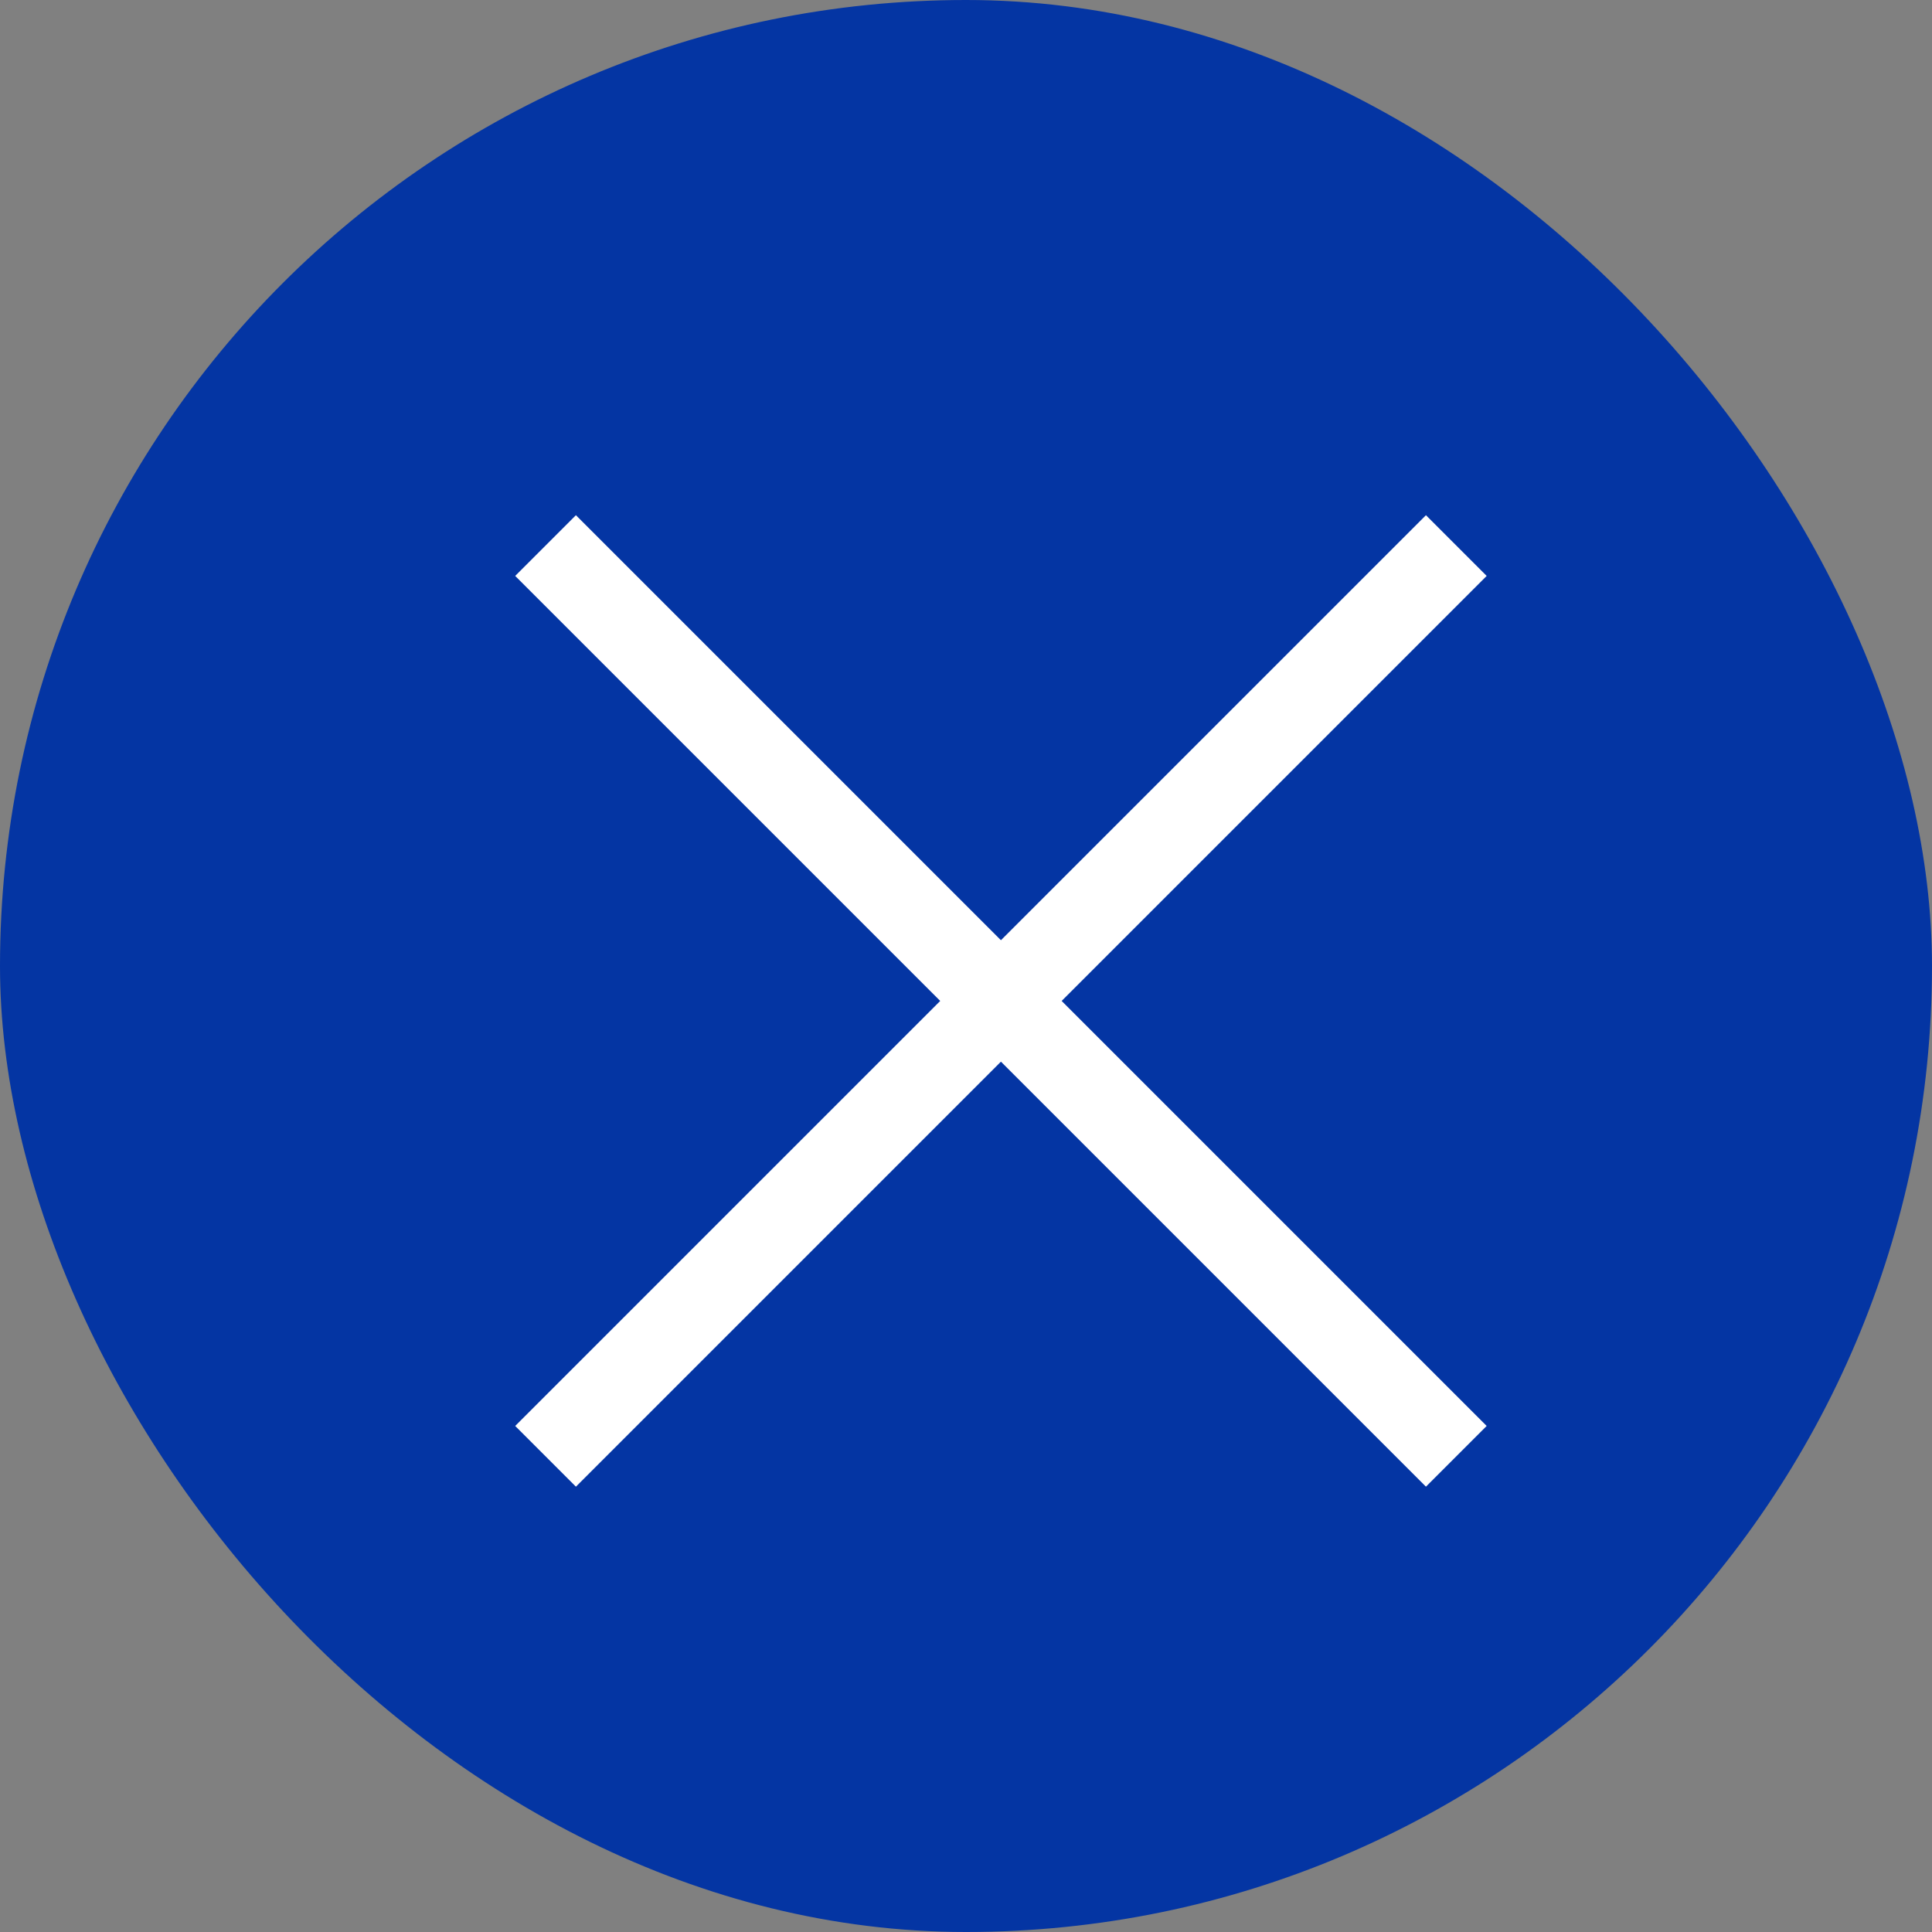
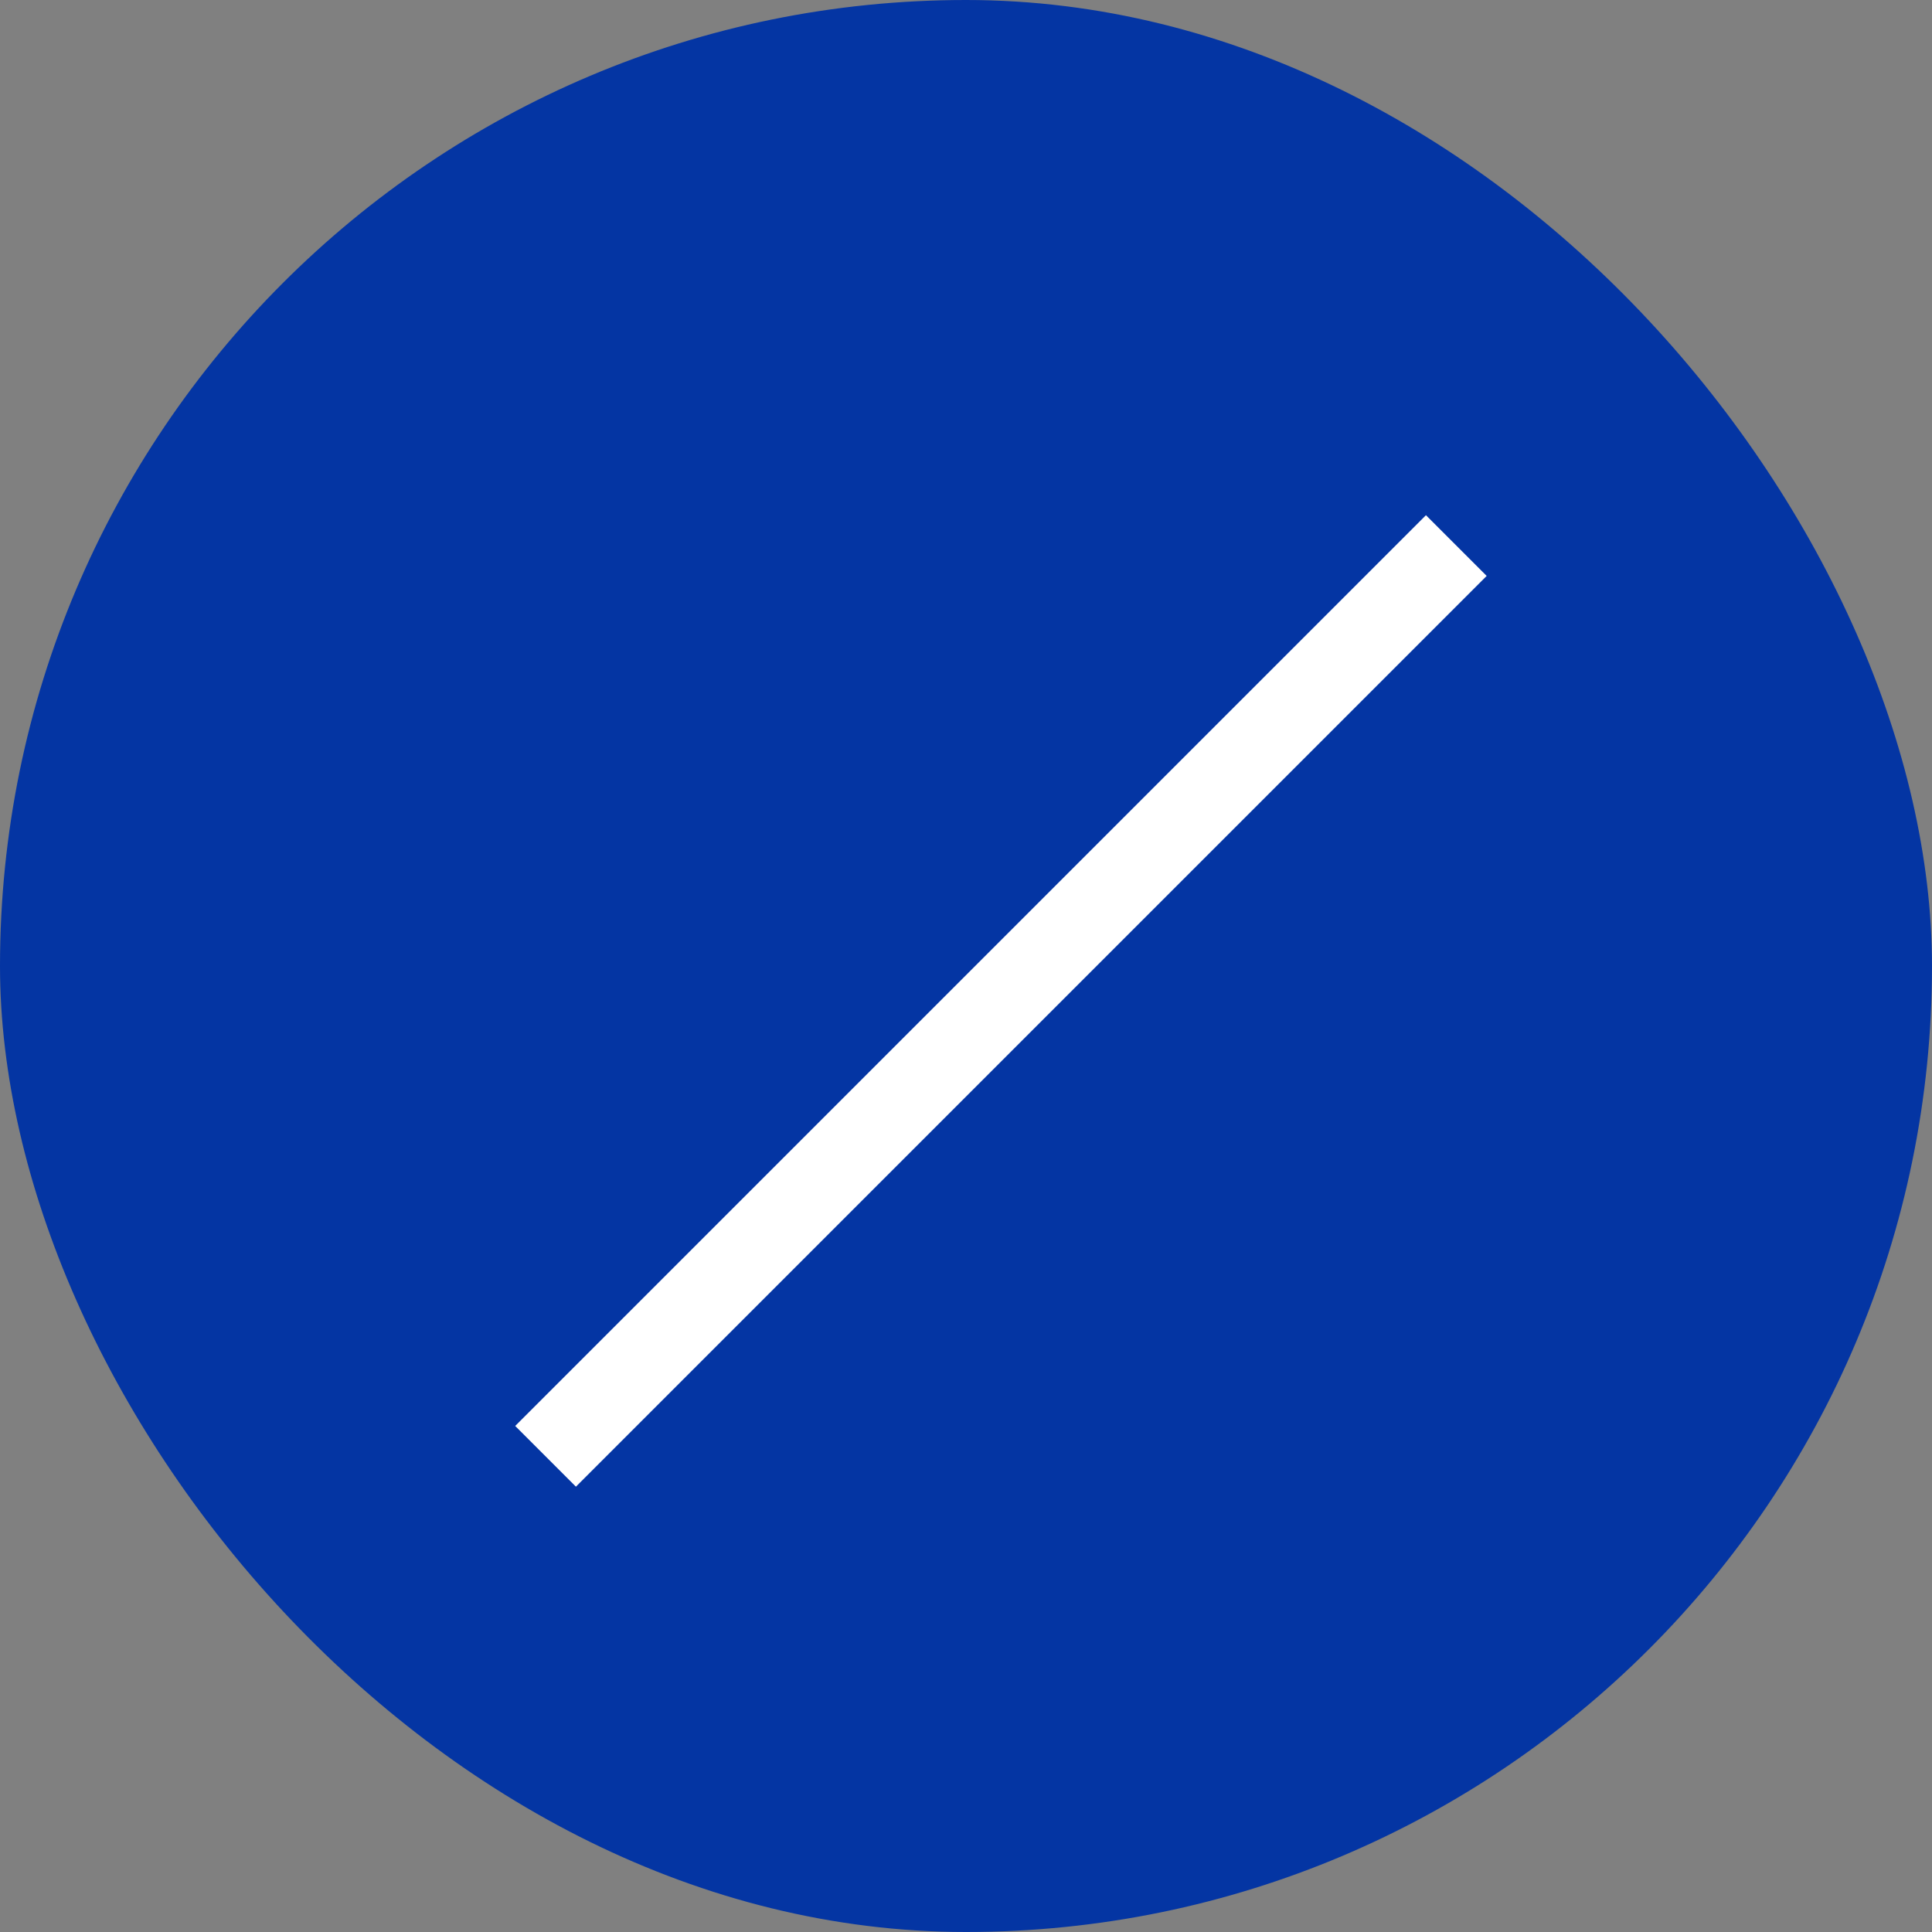
<svg xmlns="http://www.w3.org/2000/svg" width="90" height="90" viewBox="0 0 90 90">
  <rect x="0" y="0" width="90" height="90" fill="#808080" stroke="none" />
  <g transform="translate(-1241 -35)">
    <rect width="90" height="90" rx="45" transform="translate(1241 35)" fill="#0435a3" />
-     <rect width="60" height="4" transform="translate(1267.828 59) rotate(45)" fill="#fff" />
    <rect width="60" height="4" transform="translate(1265 101.427) rotate(-45)" fill="#fff" />
  </g>
</svg>